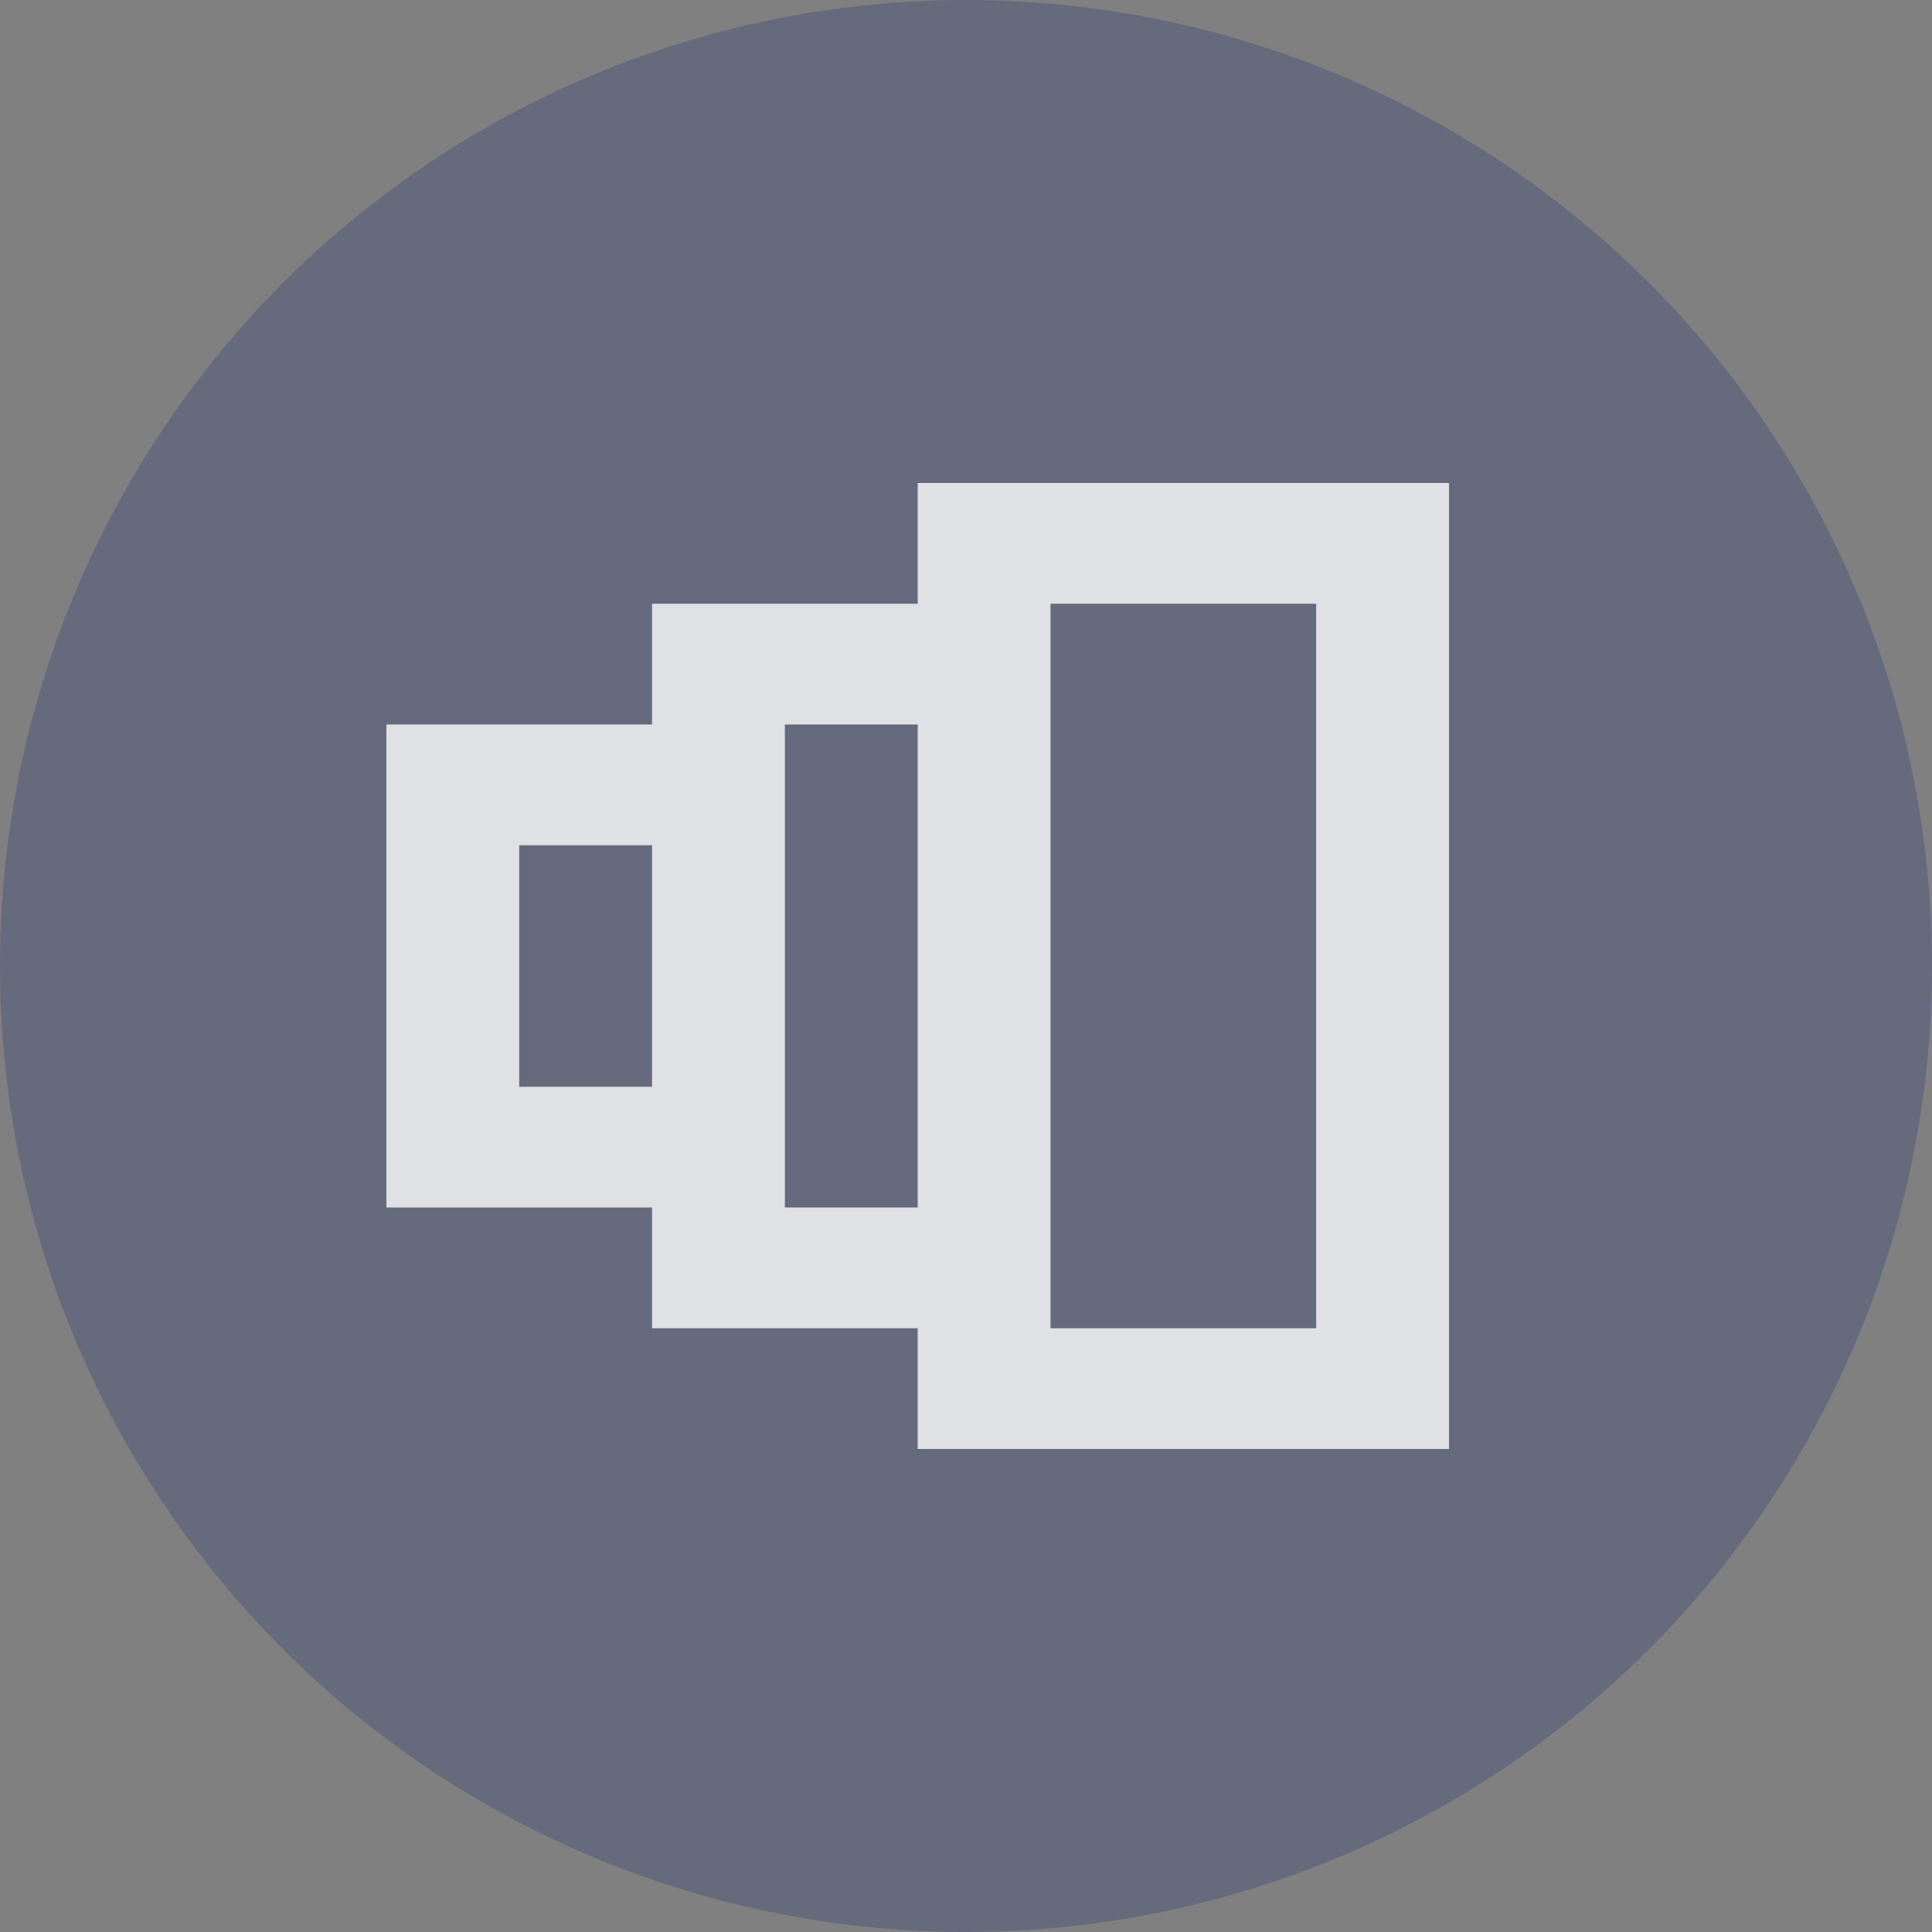
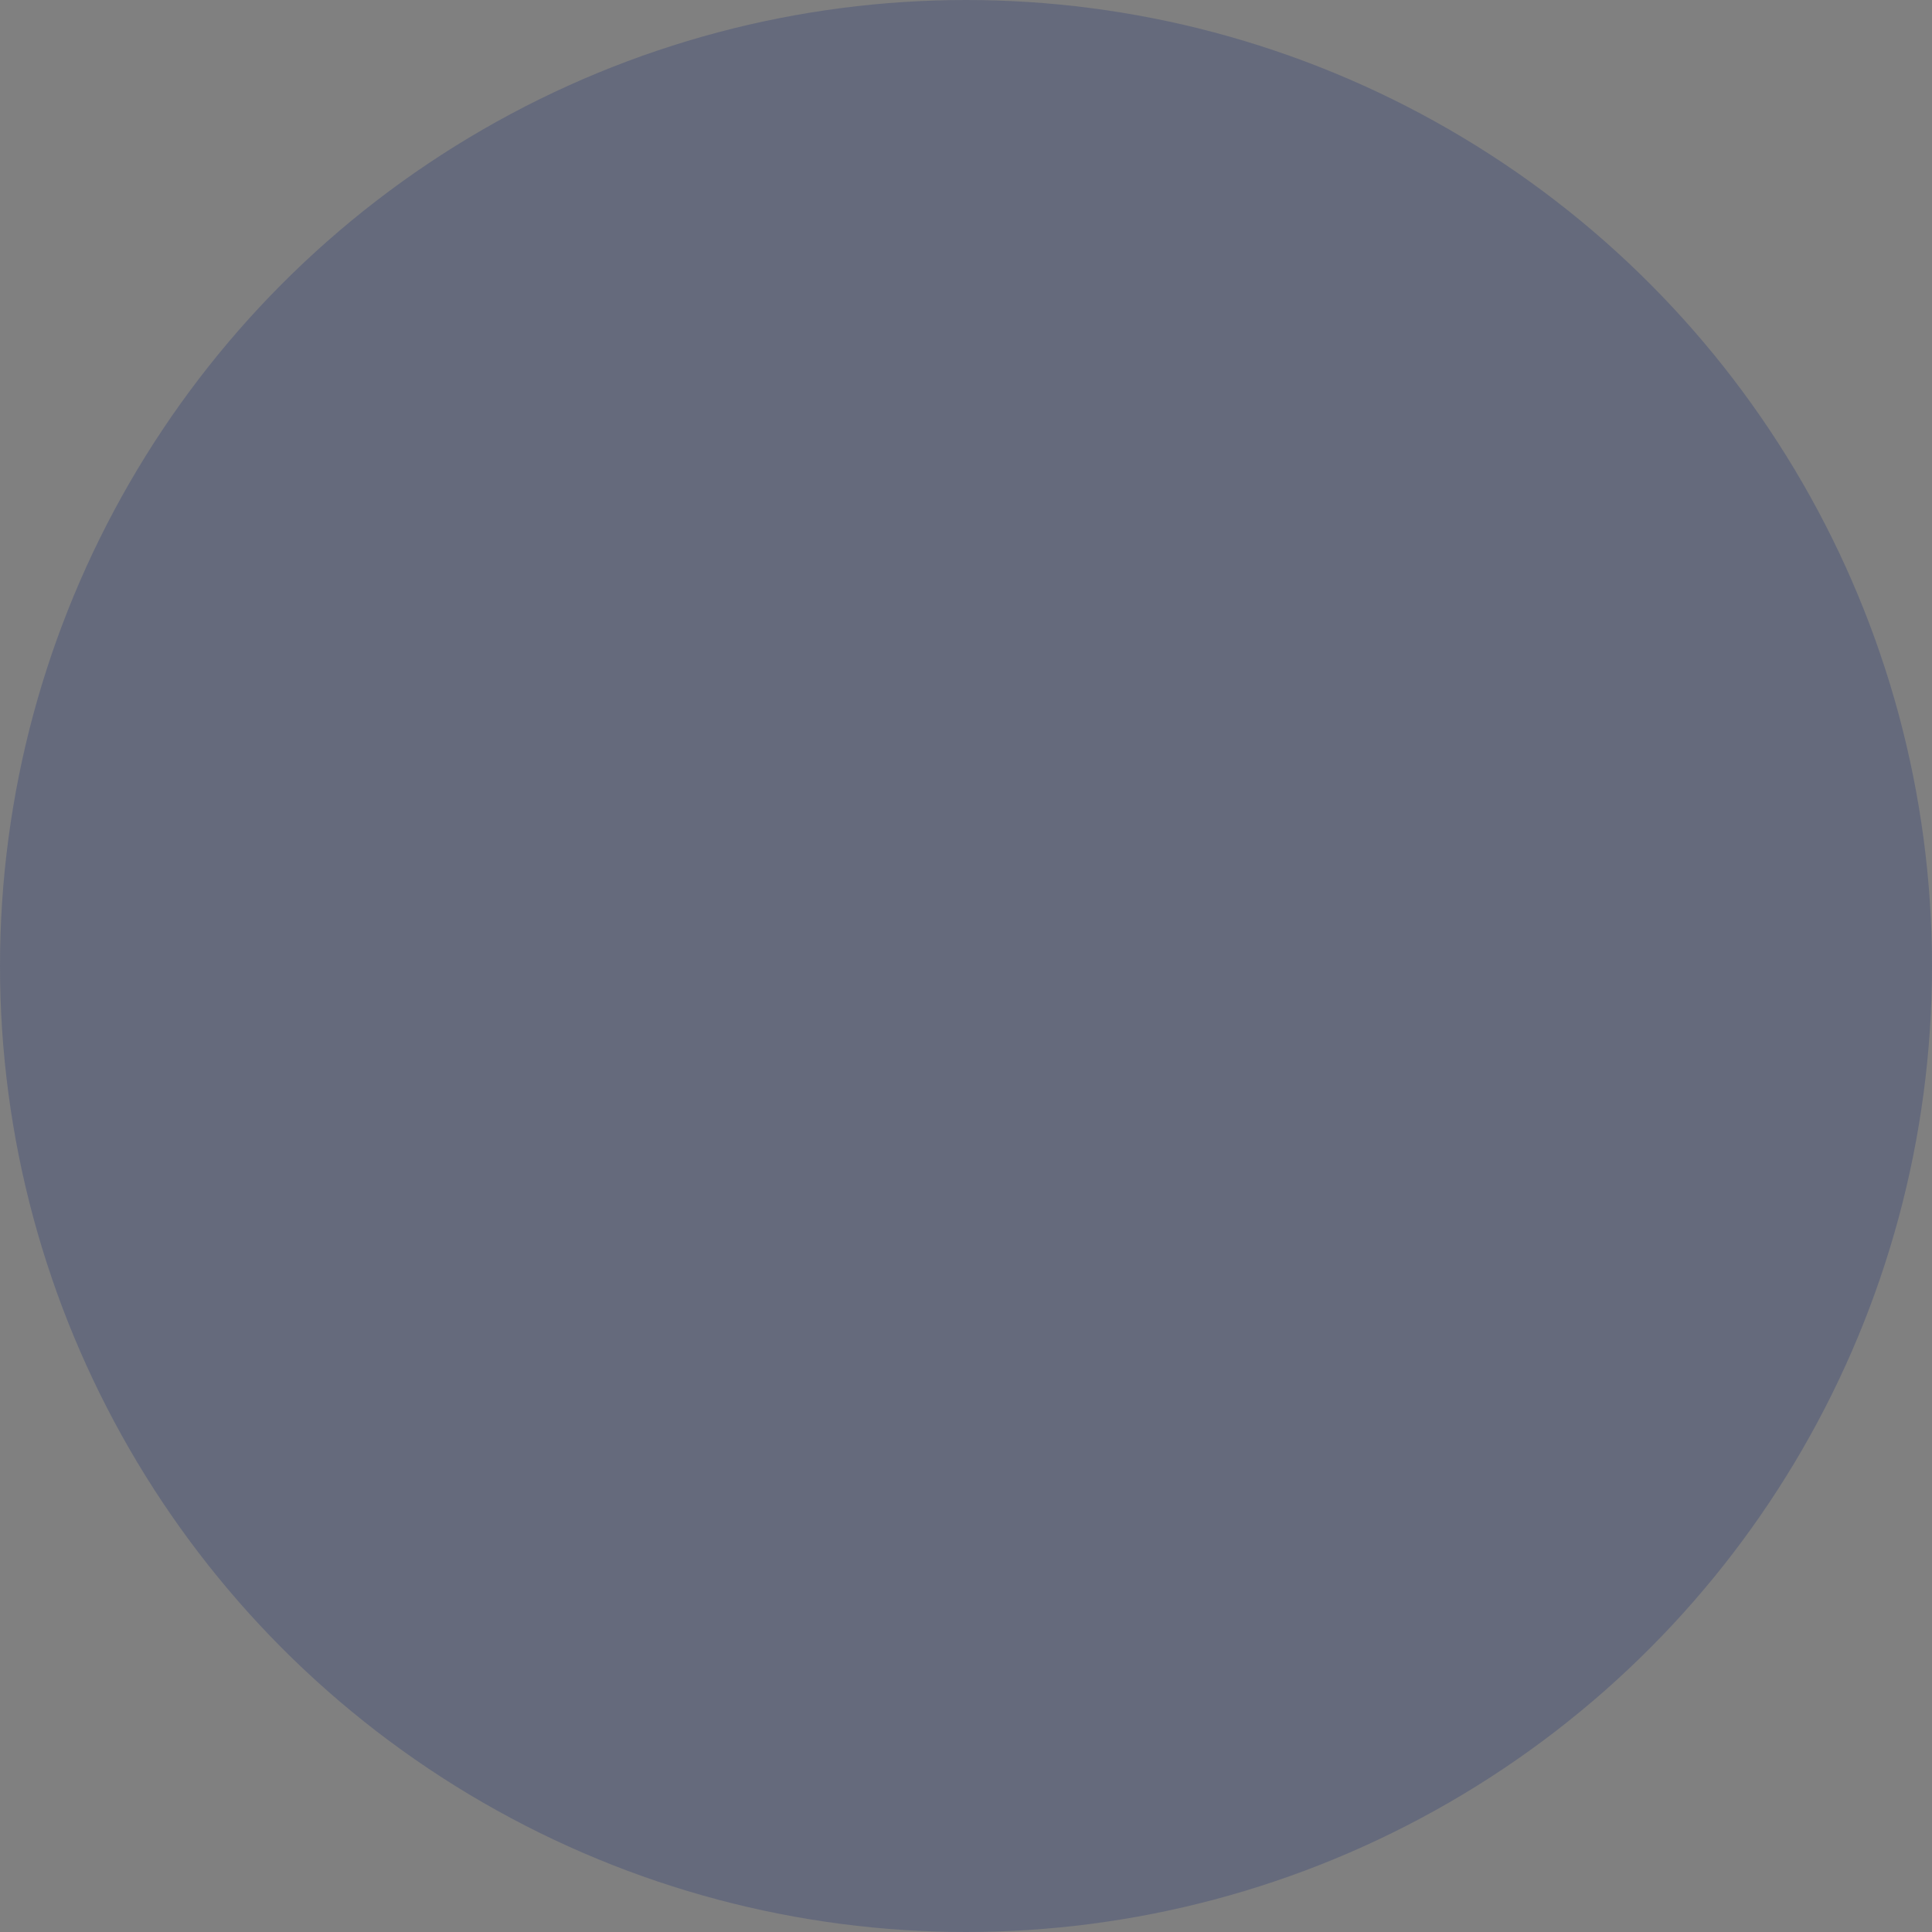
<svg xmlns="http://www.w3.org/2000/svg" width="20" height="20" viewBox="0 0 20 20" fill="none">
  <rect x="0" y="0" width="20" height="20" fill="#808080" stroke="none" />
  <circle cx="10" cy="10" r="10" fill="#2B3A75" fill-opacity="0.31" />
-   <path fill-rule="evenodd" clip-rule="evenodd" d="M9.5 6.25V5H15V15H9.5V13.75H6.75V12.5H4V7.5H6.75V6.25H9.5ZM10.875 6.25H13.625V13.75H10.875V6.25ZM9.5 7.5H8.125V12.5H9.5V7.5ZM6.75 8.75V11.25H5.375V8.75H6.75Z" fill="white" fill-opacity="0.8" />
</svg>